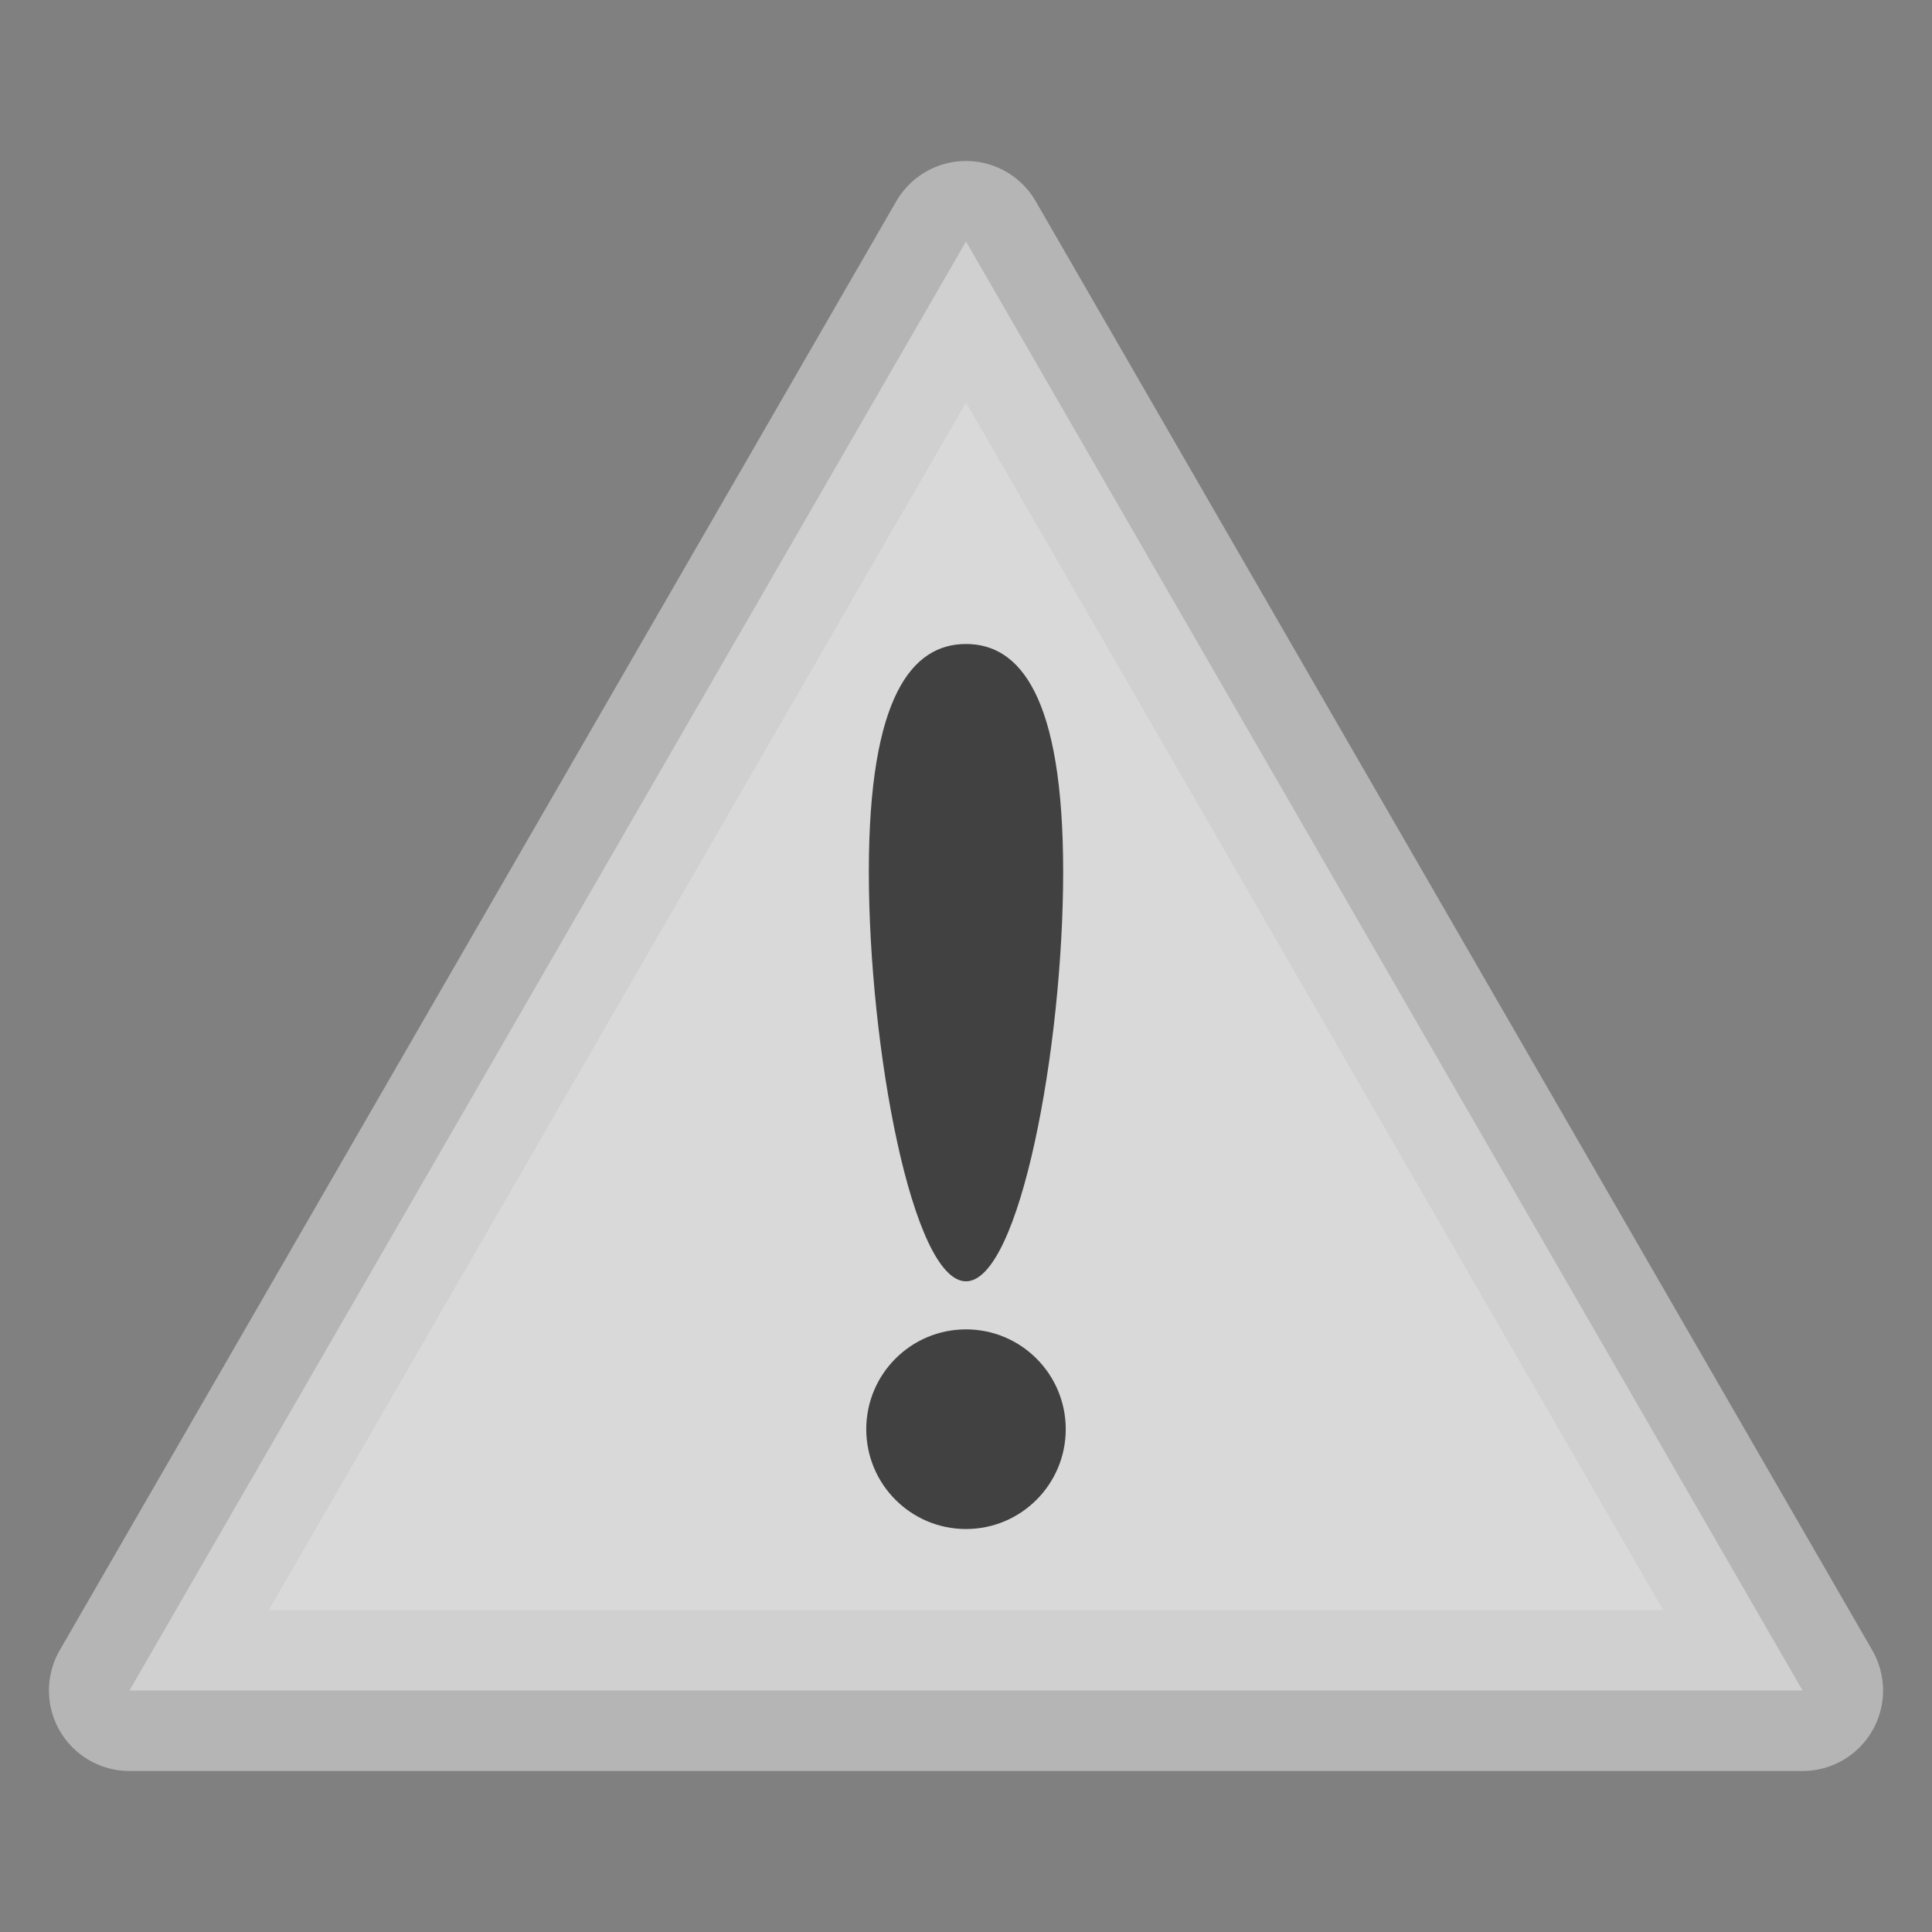
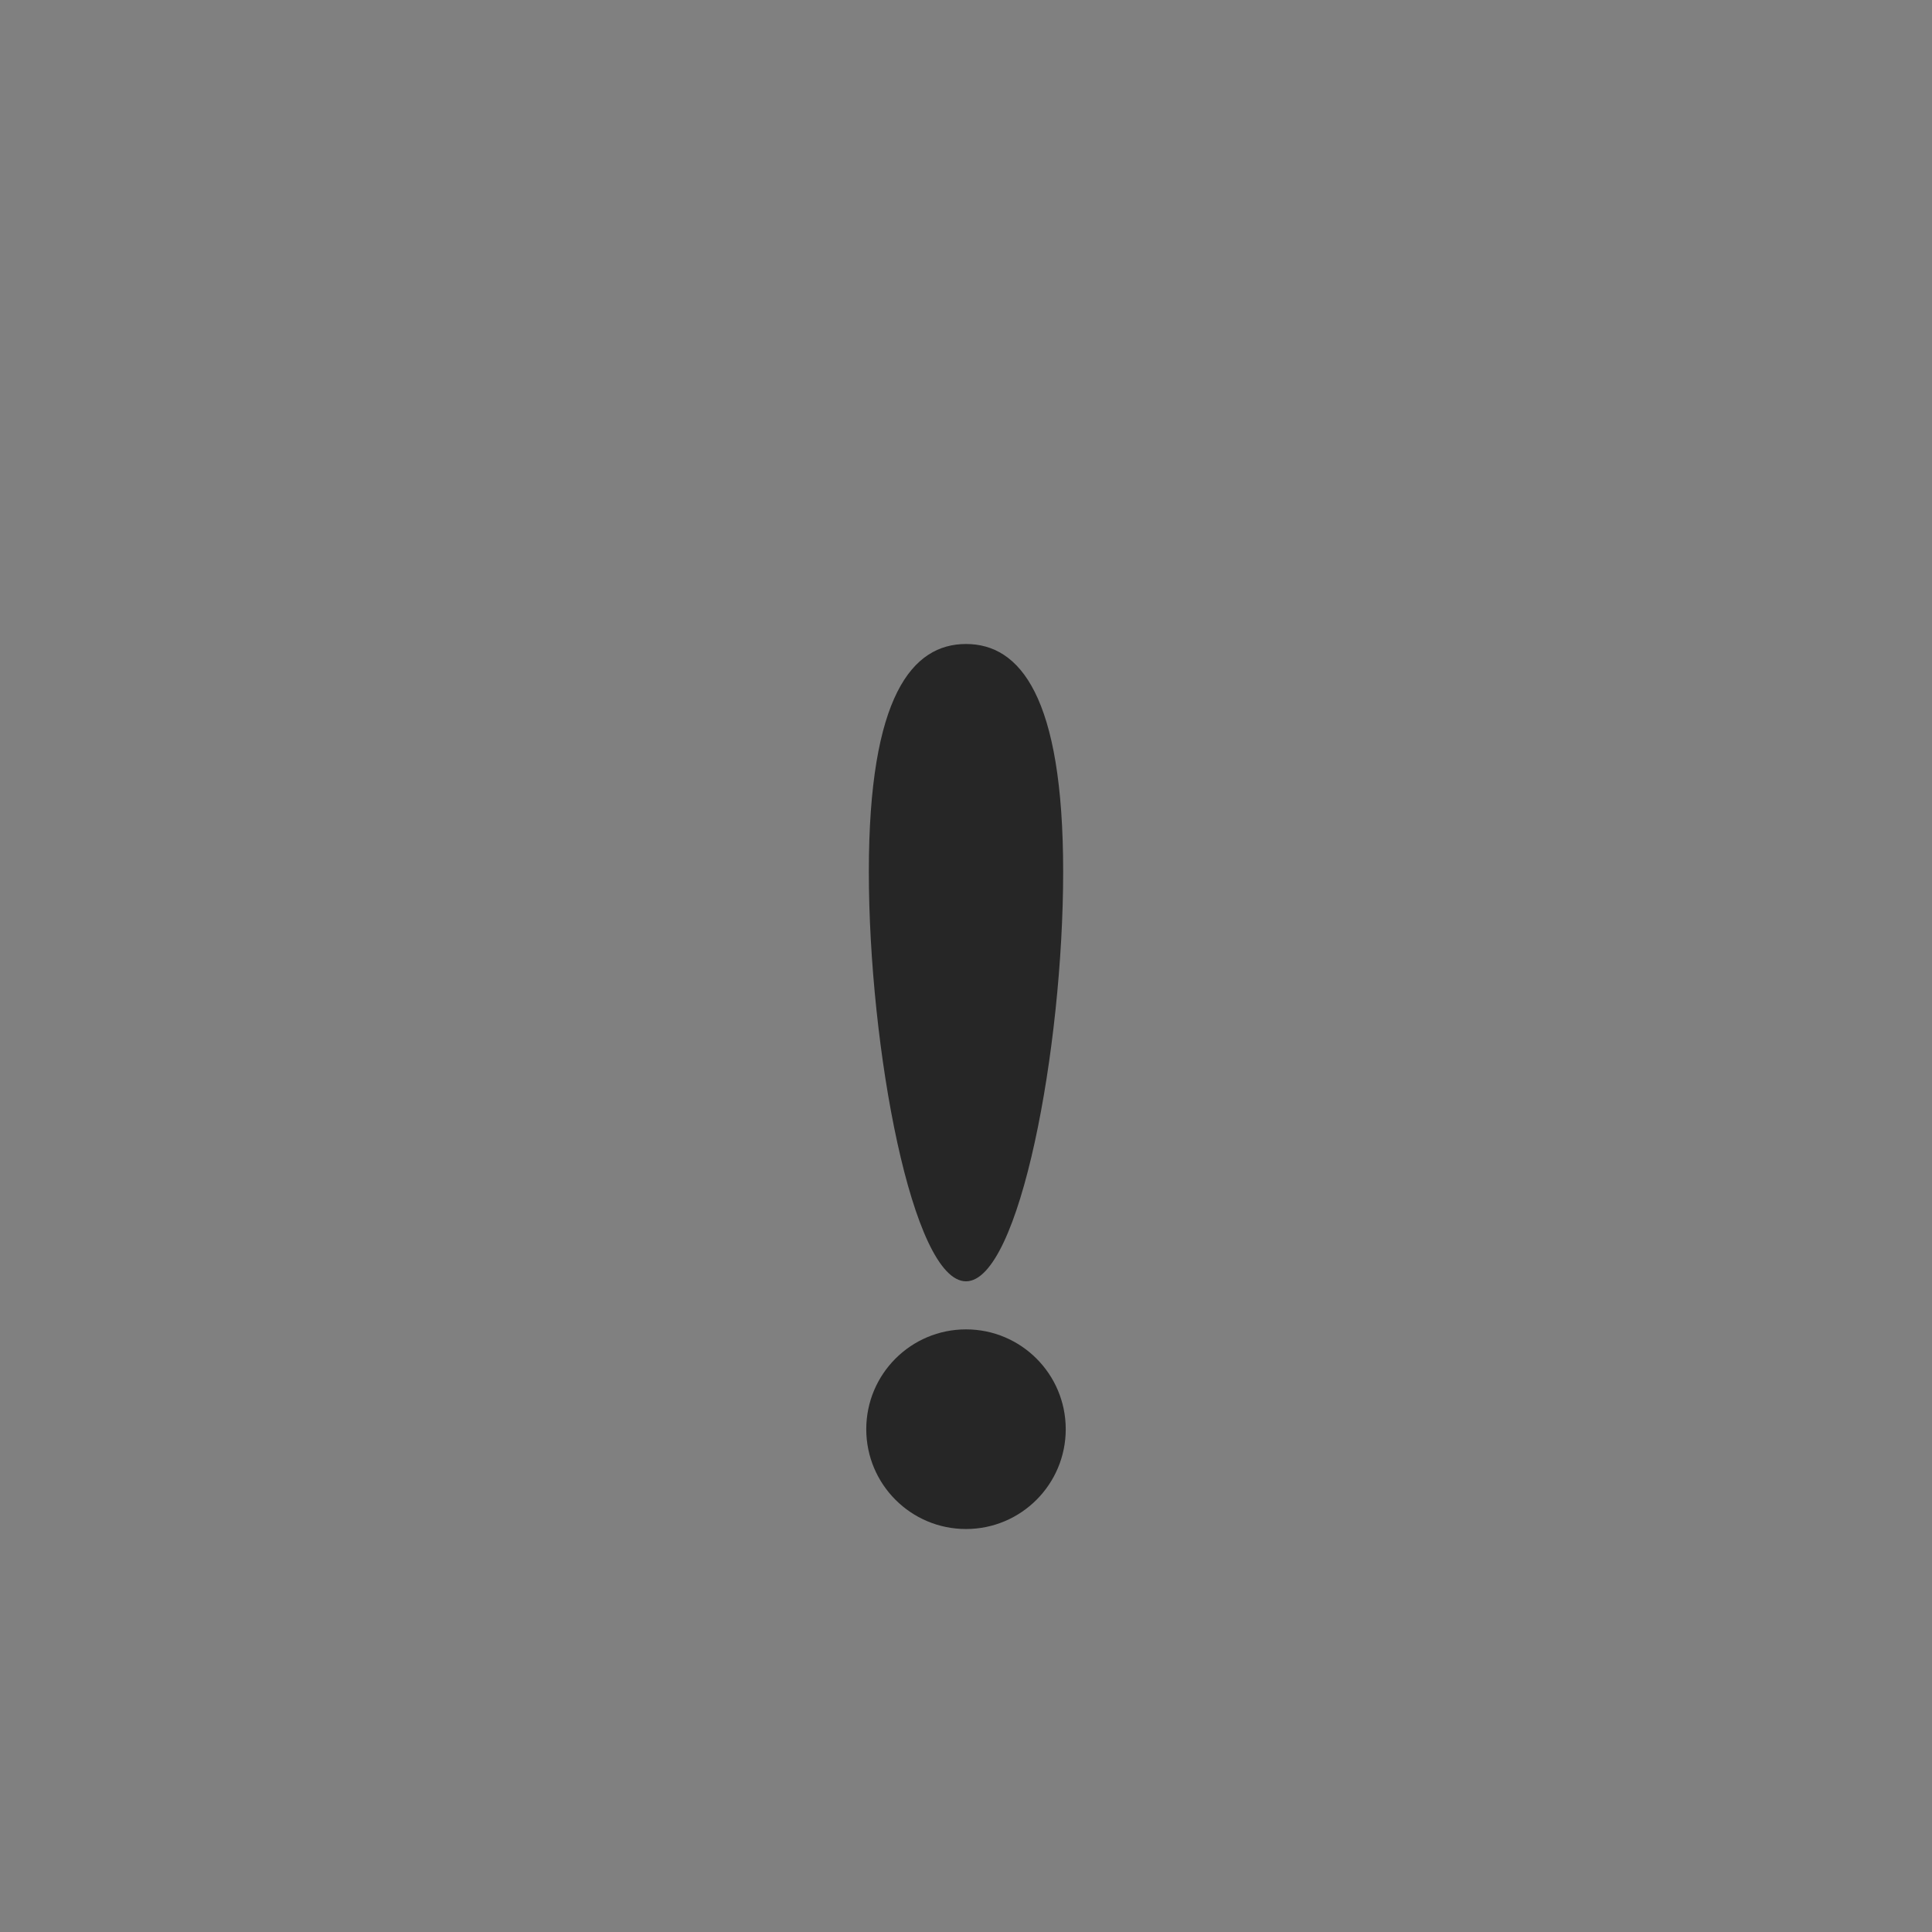
<svg xmlns="http://www.w3.org/2000/svg" width="24px" height="24px" viewBox="0 0 24 24" version="1.1" id="SVGRoot">
  <rect x="0" y="0" width="24" height="24" fill="#808080" stroke="none" />
  <defs id="defs815" />
  <g id="layer1">
-     <path style="opacity:0.7;fill:#ffffff;fill-opacity:1.0;fill-rule:nonzero;stroke:#cccccc;stroke-width:2;stroke-linecap:round;stroke-linejoin:round;stroke-miterlimit:4;stroke-dasharray:none;stroke-dashoffset:2.003;stroke-opacity:1.0;paint-order:normal" id="path851" d="M 12,3 22.392,21 1.608,21 Z" />
    <path id="path4562-5" d="m 13.207,10.829 c 0,2.185 -0.541,5.088 -1.207,5.088 -0.667,0 -1.207,-2.903 -1.207,-5.088 0,-2.185 0.541,-2.829 1.207,-2.829 0.667,0 1.207,0.644 1.207,2.829 z" style="opacity:0.7;fill:#000000;fill-opacity:1.0;fill-rule:nonzero;stroke:none;stroke-width:1" />
    <ellipse ry="1.24" rx="1.239" cy="17.754" cx="12" id="path4565-0" style="opacity:0.7;fill:#000000;fill-opacity:1.0;fill-rule:nonzero;stroke:none;stroke-width:3.188" />
  </g>
</svg>